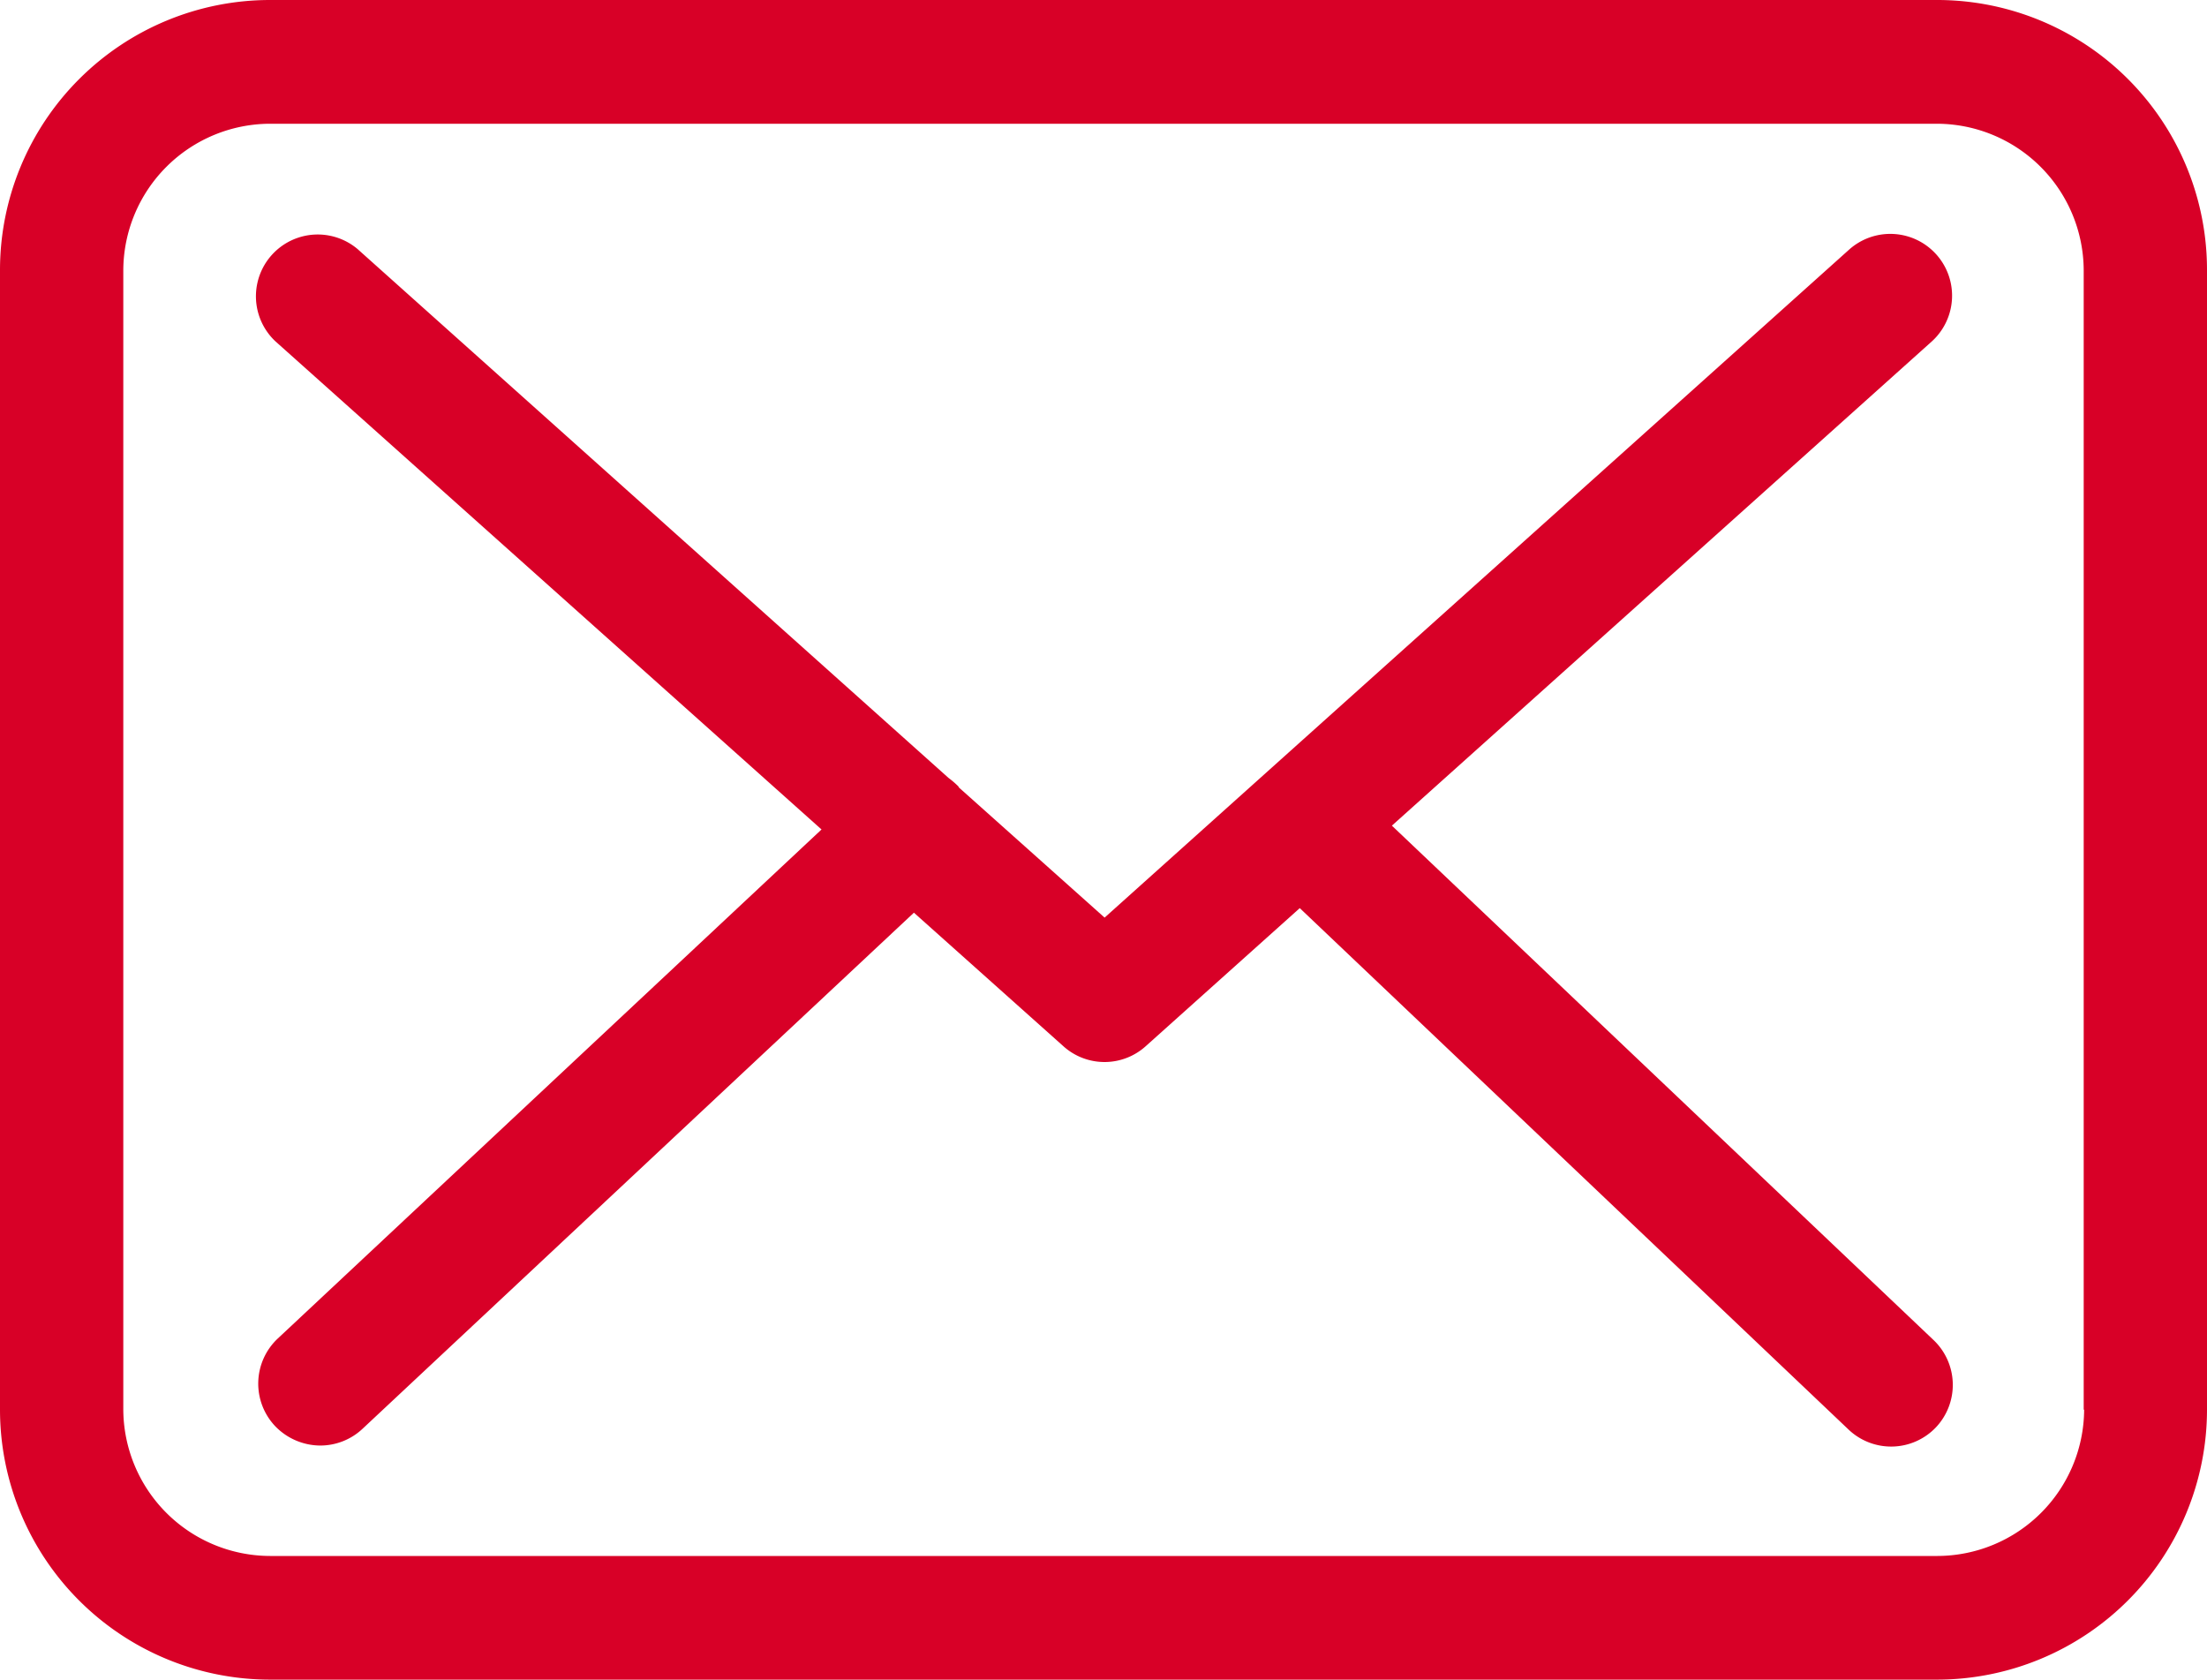
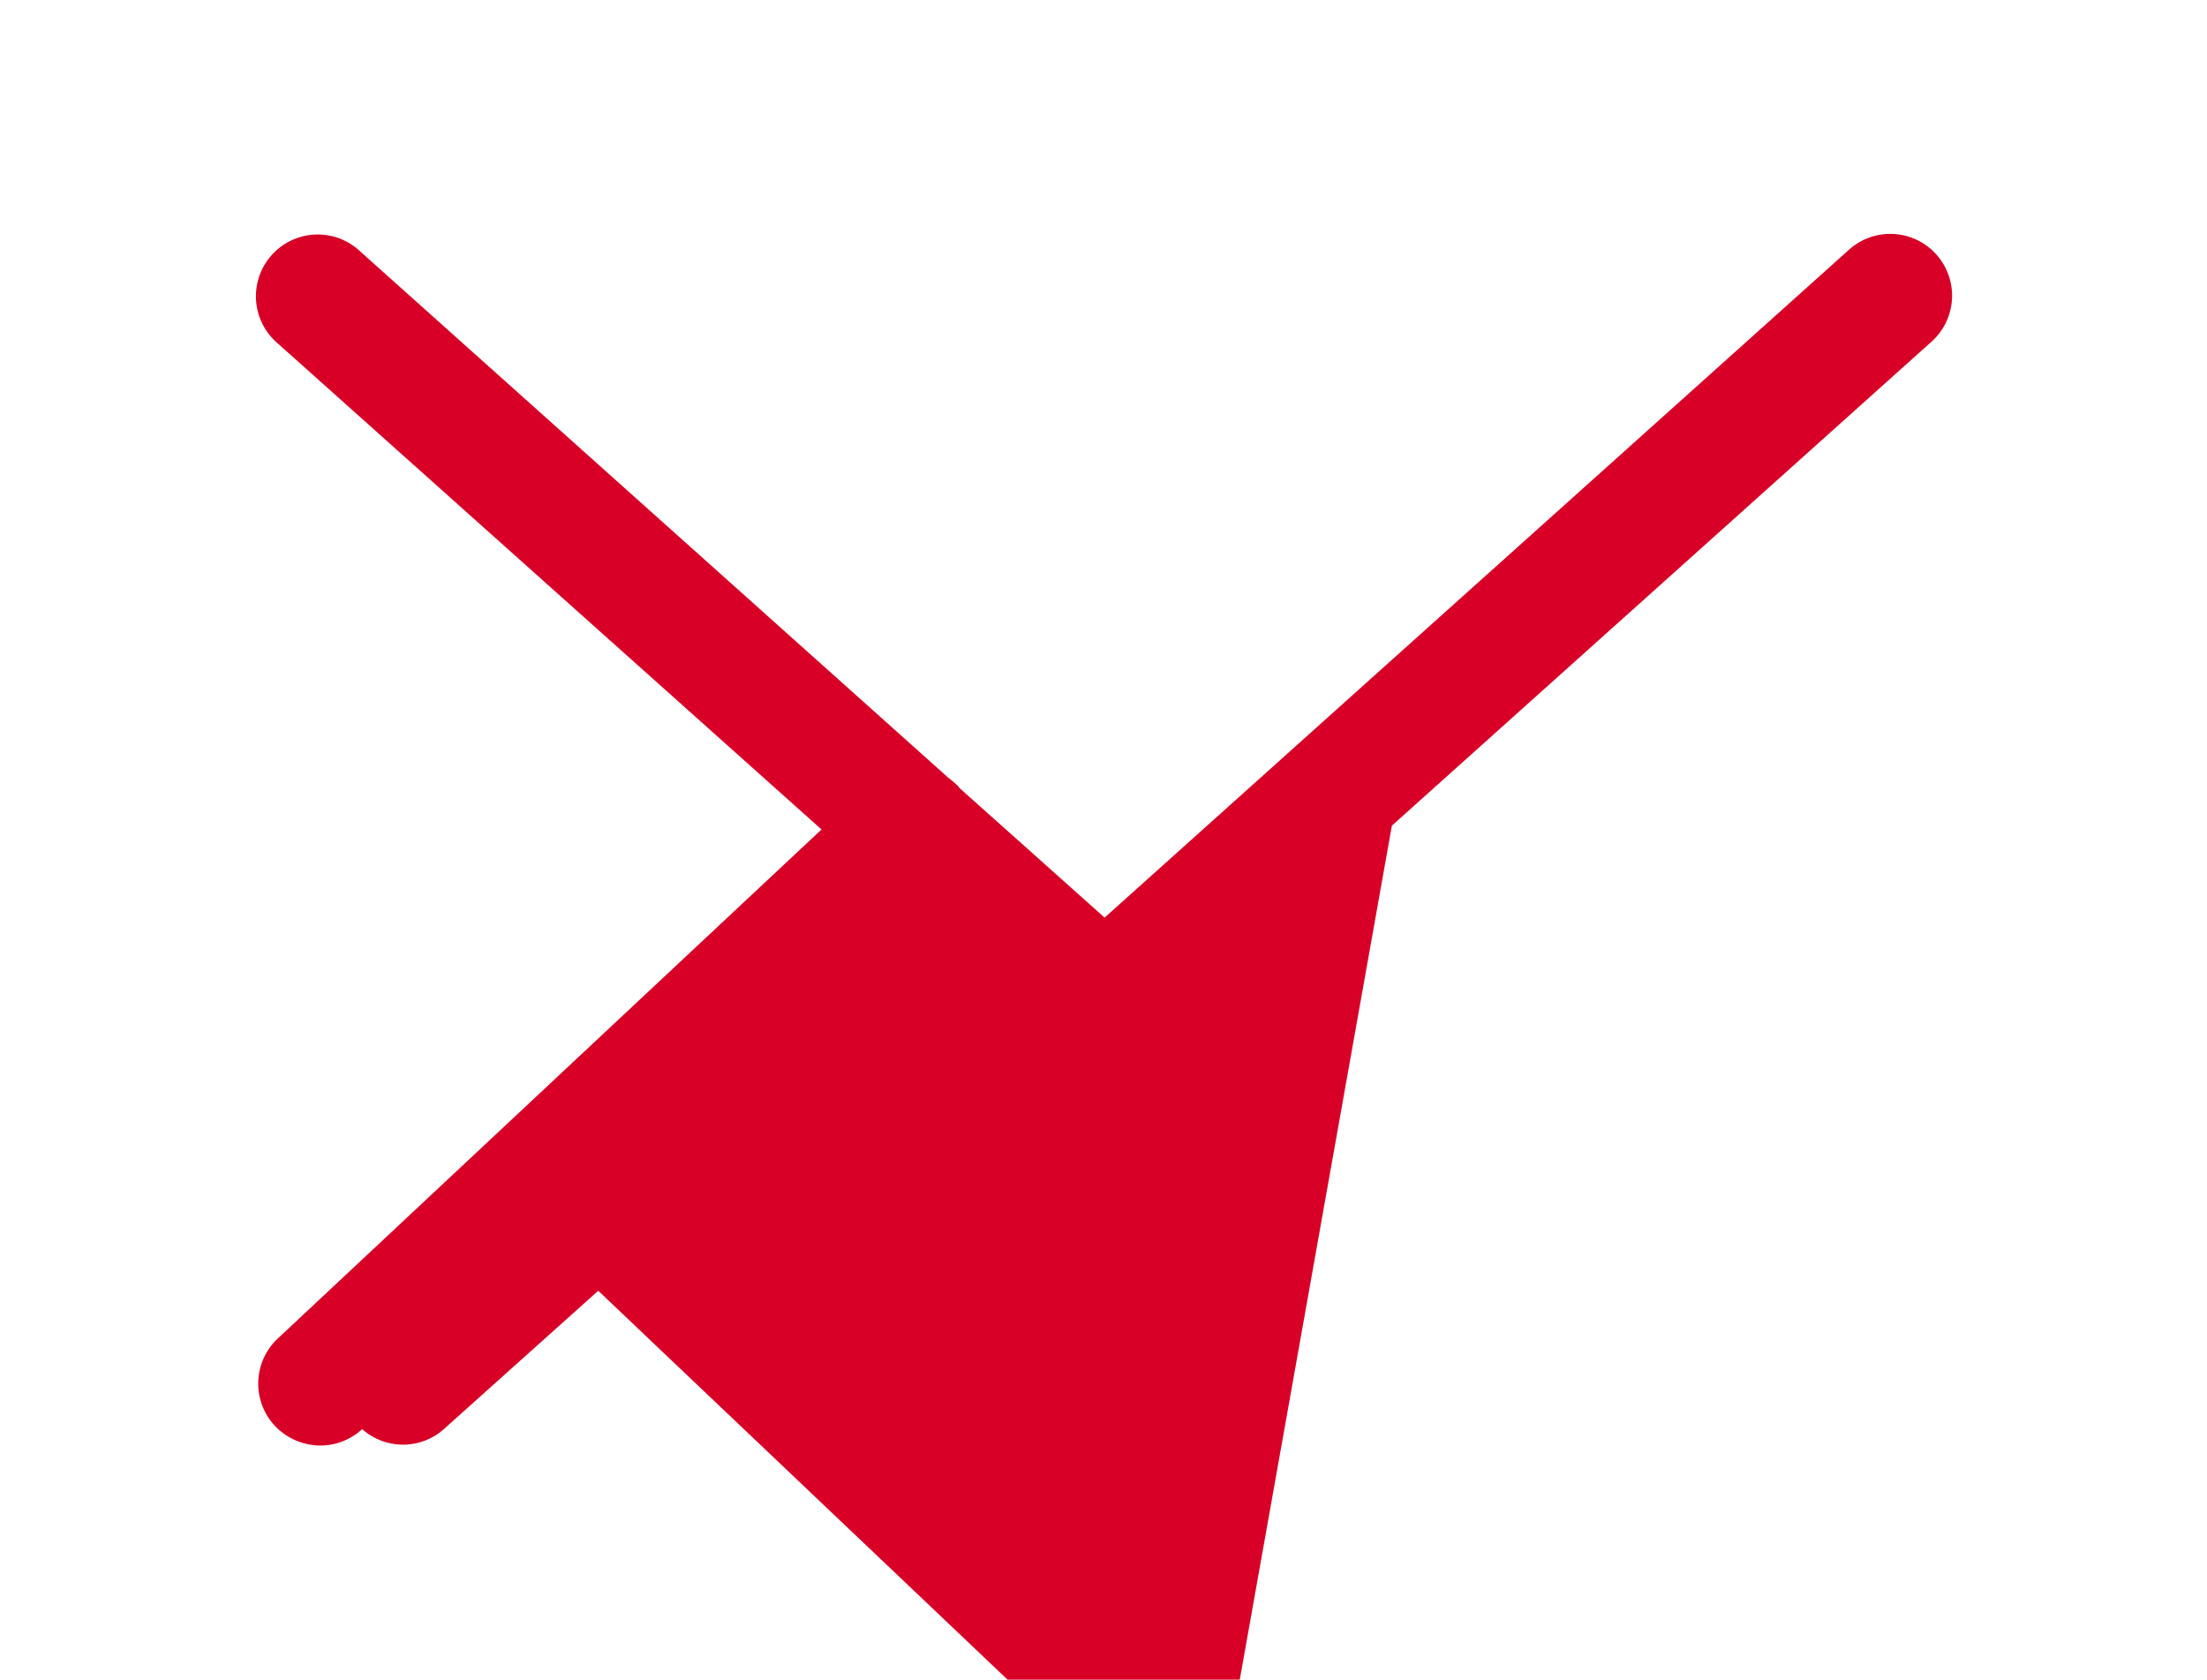
<svg xmlns="http://www.w3.org/2000/svg" viewBox="0 0 30 22.831">
  <defs>
    <style>
      .cls-1 {
        fill: #d80027;
      }
    </style>
  </defs>
  <g id="envelope" transform="translate(0 -57.75)">
    <g id="Group_5" data-name="Group 5" transform="translate(0 57.75)">
-       <path id="Path_3" data-name="Path 3" class="cls-1" d="M26.338,57.75H3.669A3.672,3.672,0,0,0,0,61.419V76.912a3.672,3.672,0,0,0,3.669,3.669H26.331A3.672,3.672,0,0,0,30,76.912V61.425A3.668,3.668,0,0,0,26.338,57.75ZM28.33,76.912A2,2,0,0,1,26.338,78.9H3.669a2,2,0,0,1-1.993-1.993V61.425a2,2,0,0,1,1.993-1.993H26.331a2,2,0,0,1,1.993,1.993V76.912Z" transform="translate(0 -57.75)" />
-       <path id="Path_4" data-name="Path 4" class="cls-1" d="M71.212,116.95l7.337-6.58a.839.839,0,0,0-1.124-1.248L67.307,118.2l-1.974-1.763c-.006-.006-.012-.012-.012-.019a1.241,1.241,0,0,0-.137-.118l-8.032-7.188a.84.84,0,0,0-1.117,1.254l7.424,6.636-7.393,6.921a.841.841,0,0,0-.037,1.186.857.857,0,0,0,.615.267.84.84,0,0,0,.571-.223l7.5-7.02,2.036,1.819a.836.836,0,0,0,1.117-.006l2.092-1.875,7.461,7.089a.84.84,0,0,0,1.186-.031.841.841,0,0,0-.031-1.186Z" transform="translate(-52.292 -105.727)" />
+       <path id="Path_4" data-name="Path 4" class="cls-1" d="M71.212,116.95l7.337-6.58a.839.839,0,0,0-1.124-1.248L67.307,118.2l-1.974-1.763c-.006-.006-.012-.012-.012-.019a1.241,1.241,0,0,0-.137-.118l-8.032-7.188a.84.84,0,0,0-1.117,1.254l7.424,6.636-7.393,6.921a.841.841,0,0,0-.037,1.186.857.857,0,0,0,.615.267.84.84,0,0,0,.571-.223a.836.836,0,0,0,1.117-.006l2.092-1.875,7.461,7.089a.84.84,0,0,0,1.186-.031.841.841,0,0,0-.031-1.186Z" transform="translate(-52.292 -105.727)" />
    </g>
  </g>
</svg>